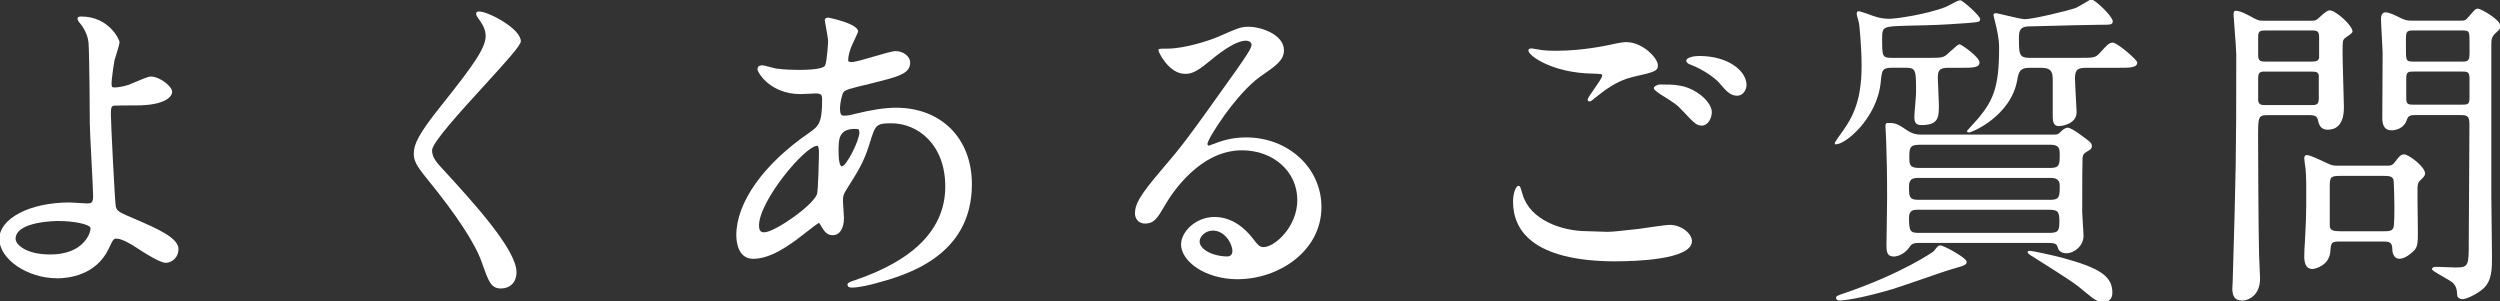
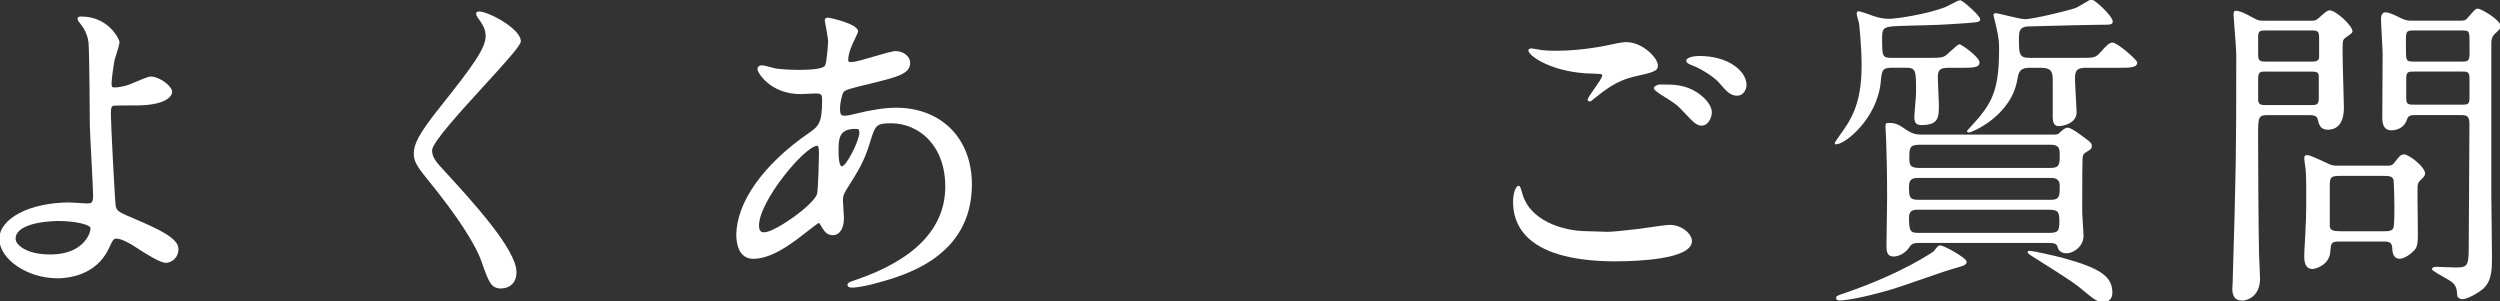
<svg xmlns="http://www.w3.org/2000/svg" id="GUIDE" viewBox="0 0 380.21 45.85">
  <rect x="0" y="0" width="380.21" height="45.85" fill="#333333" stroke="none" />
  <defs>
    <style>
      .cls-1 {
        fill: none;
      }

      .cls-2 {
        fill: #5ba7be;
      }

      .cls-3 {
        clip-path: url(#clippath-1);
      }

      .cls-4 {
        fill: #fff;
      }

      .cls-5 {
        clip-path: url(#clippath);
      }
    </style>
    <clipPath id="clippath">
      <rect class="cls-1" x="-1454.15" y="2486.63" width="788" height="253" />
    </clipPath>
    <clipPath id="clippath-1">
      <rect class="cls-1" x="-440.15" y="2486.63" width="788" height="253" />
    </clipPath>
  </defs>
  <g class="cls-5">
    <circle class="cls-2" cx="-1063.15" cy="1288.63" r="1406" />
  </g>
  <g>
    <path class="cls-4" d="M8.67,42.32C4.16,42.32-.1,39.41-.1,36.33s4.59-5.54,10.68-5.54c.24,0,.87.04,1.46.08.51.04,1,.07,1.16.07.68,0,.96-.04.96-1.16,0-.63-.13-3.07-.25-5.44-.12-2.37-.25-4.81-.25-5.45,0-.1-.05-10.64-.2-12.44-.07-.6-.33-1.78-1.34-2.97h0s-.33-.35-.33-.67c0-.2.19-.3.55-.3,4.28,0,5.84,3.58,5.84,3.88,0,.33-.32,1.33-.55,2.07-.1.31-.18.56-.21.68-.25,1.38-.45,3.11-.45,3.45,0,.65.04.71.5.71.5,0,1.3-.15,2.09-.4.1-.04.29-.12.52-.22,1.17-.5,2.45-1.04,2.83-1.04,1.38,0,3.27,1.48,3.27,2.32,0,.77-1.15,2.07-5.44,2.07-1.56,0-3.31.01-3.45.04-.32.08-.43.28-.43,1.27,0,1.3.62,13.58.75,14.08.19.71.48.86,3.07,1.95,3.22,1.4,6.46,2.81,6.46,4.48,0,1.44-1.14,2.12-1.91,2.12-.85,0-2.85-1.23-4.69-2.44-.69-.46-2.06-1.24-2.82-1.24-.44,0-.52.1-1.17,1.5-1.93,4.1-6.17,4.54-7.9,4.54ZM8.87,33.61c-.27,0-6.5.03-6.5,2.72,0,.83,1.54,2.37,5.24,2.37,3.17,0,4.73-1.24,5.48-2.28.6-.83.72-1.61.67-1.77-.17-.55-2.5-1.04-4.89-1.04Z" />
-     <path class="cls-4" d="M76.28,43.88c-1.6,0-1.93-.95-2.94-3.79l-.07-.21c-1.01-2.87-3.79-7.11-8.26-12.61l-.09-.11c-1.58-1.94-1.99-2.71-1.99-3.79,0-1.38.63-2.88,4.1-7.22,5.04-6.31,6.83-8.87,6.83-10.67,0-.98-.4-1.71-1.24-2.86-.17-.28-.29-.52-.15-.72.07-.15.26-.15.44-.15,1.31,0,6.3,2.59,6.3,4.53,0,.61-2.13,2.97-5.61,6.78-3.52,3.85-7.89,8.63-7.89,9.8,0,.84.4,1.57,1.48,2.7l.23.25c4.43,4.83,11.13,12.13,11.13,15.58,0,1.7-1.14,2.47-2.27,2.47Z" />
+     <path class="cls-4" d="M76.28,43.88c-1.6,0-1.93-.95-2.94-3.79l-.07-.21c-1.01-2.87-3.79-7.11-8.26-12.61l-.09-.11c-1.58-1.94-1.99-2.71-1.99-3.79,0-1.38.63-2.88,4.1-7.22,5.04-6.31,6.83-8.87,6.83-10.67,0-.98-.4-1.71-1.24-2.86-.17-.28-.29-.52-.15-.72.07-.15.26-.15.44-.15,1.31,0,6.3,2.59,6.3,4.53,0,.61-2.13,2.97-5.61,6.78-3.52,3.85-7.89,8.63-7.89,9.8,0,.84.4,1.57,1.48,2.7l.23.25c4.43,4.83,11.13,12.13,11.13,15.58,0,1.7-1.14,2.47-2.27,2.47" />
    <path class="cls-4" d="M129.49,43.73c-.53,0-.6-.28-.6-.45,0-.27.41-.43,1.08-.65,9.15-3.09,13.79-7.89,13.79-14.26s-4.13-9.62-8.21-9.62c-2.35,0-2.43.24-3.33,3.2-.85,2.7-1.66,3.98-3.42,6.77l-.06.1c-.49.79-.54,1.02-.54,1.76,0,.21.04.79.08,1.35.04.53.07,1.05.07,1.22,0,1.62-.66,2.62-1.71,2.62-.88,0-1.27-.61-1.61-1.15l-.09-.15c-.29-.49-.33-.56-.41-.56-.15.04-1.16.82-1.83,1.34l-.53.41c-2.33,1.83-5.06,3.7-7.62,3.7-2.38,0-2.57-2.74-2.57-3.58,0-4.98,4.12-10.8,11.03-15.55,1.47-1.04,2.02-1.44,2.02-5.06,0-.77-.12-.96-1.01-.96-.04,0-.28.01-.59.03-.59.03-1.45.07-1.68.07-4.58,0-6.55-3.26-6.55-3.78,0-.38.26-.6.71-.6.19,0,.72.14,1.41.32.33.09.61.16.72.18,1.38.17,2.62.2,3.41.2,3.11,0,3.91-.38,4.04-.69.29-.67.45-3.44.45-3.69,0-.34-.24-1.69-.39-2.49-.07-.38-.12-.65-.12-.68,0-.12.05-.4.55-.4.05,0,4.53.89,4.53,2.12,0,.09-.81,1.79-.82,1.81-.48,1-.69,1.96-.69,2.42,0,.34,0,.4.55.4s2.01-.44,3.44-.86c1.4-.41,2.73-.8,3.21-.8,1.2,0,2.22.81,2.22,1.76,0,1.7-1.81,2.14-6.17,3.22-2.98.71-3.7.91-3.97,1.27-.23.32-.53,1.7-.53,2.41,0,1.16.25,1.16.76,1.16.39,0,1.14-.15,1.43-.25,2.56-.64,4.68-.96,6.33-.96,6.9,0,11.54,4.68,11.54,11.64,0,11.14-10.36,13.92-14.79,15.11-.26.08-2.31.61-3.5.61ZM124.3,22.17c-1.86,0-8.87,8.39-8.87,12.14,0,.92.44,1.02.76,1.02h0c.06,0,.12,0,.18-.01,1.71-.2,7.2-4.03,7.88-5.78.19-.48.3-5.72.3-6.31,0-.92-.16-1.06-.25-1.06ZM130.05,19.6c-2.52,0-2.52,1.64-2.52,3.38,0,2.15.39,2.32.5,2.32.67,0,2.67-3.88,2.67-5.19,0-.06-.06-.37-.12-.43-.03-.03-.13-.07-.53-.07Z" />
-     <path class="cls-4" d="M188.29,42.47c-5.11,0-8.67-2.79-8.67-5.29,0-1.93,2.22-4.18,5.09-4.18,2.71,0,4.67,1.77,5.82,3.26l.13.17c.61.79.89,1.15,1.5,1.15,1.71,0,5.14-3.09,5.14-7.16,0-4.31-3.62-7.56-8.42-7.56-6.37,0-10.61,6.44-11.75,8.42l-.12.21c-.92,1.57-1.47,2.51-2.84,2.51-1.23,0-1.56-.99-1.56-1.51,0-1.36.56-2.58,4-6.61,3.25-3.8,3.68-4.34,11.38-15.16,1.63-2.33,2.35-3.4,2.35-3.92,0-.29-.3-.61-.86-.61-1.76,0-4.59,2.34-5.52,3.11l-.11.09c-2.07,1.71-2.79,1.84-3.64,1.84-2.43,0-4.03-3.28-4.03-3.58,0-.25.15-.25,1.31-.25,2.69,0,6.4-1.22,7.77-1.81,3.09-1.35,3.49-1.52,4.62-1.52,1.93,0,5.39,1.2,5.39,3.58,0,1.52-1.21,2.35-3.62,4.01-3.61,2.56-8.02,9.44-8.02,10.25,0,.11.12.25.2.25.12-.04.36-.13.6-.22.24-.09.48-.18.63-.23,1.47-.55,2.89-.81,4.47-.81,6.41,0,11.44,4.65,11.44,10.58,0,6.78-6.59,10.98-12.7,10.98ZM184.46,35.07c-1.14,0-2.02.89-2.02,1.66,0,1.19,2.02,2.27,4.23,2.27.46,0,.76-.32.76-.81,0-1.1-1.13-3.12-2.97-3.12Z" />
    <path class="cls-4" d="M245.83,39.75c-12.99,0-15.72-4.93-15.72-9.07,0-1.56.53-2.42.81-2.42.25,0,.28.11.53.93l.12.4c1.11,3.83,5.88,5.57,9.83,5.57.13,0,.64.02,1.21.04.74.03,1.58.06,1.86.06.6,0,2.43-.17,4.77-.45.18-.02.49-.07.88-.13,1.32-.19,3.31-.48,3.82-.48,1.82,0,3.38,1.36,3.38,2.47,0,2.85-8.79,3.07-11.49,3.07ZM258.83,19.1c-.69,0-1.06-.21-2.79-2.1-1-1.1-1.41-1.35-3.66-2.75l-.21-.16c-.38-.28-.65-.49-.65-.69,0-.23.48-.55.96-.55,2.1,0,3.76,0,5.65,1.23,1.53,1,2.21,2.21,2.21,2.96,0,.98-.62,2.06-1.51,2.06ZM241.7,15.42c-.16,0-.25-.15-.25-.25,0-.2.35-.71.96-1.58.56-.8,1.26-1.79,1.26-2.1,0-.23-.04-.25-1.55-.3-5.9-.1-9.68-2.66-9.68-3.53,0-.23.31-.3.45-.3.08,0,.16.01.41.06.22.04.58.1,1.22.2.85.1,1.7.1,2.2.1,4.13,0,7.93-.87,8.09-.9,1.83-.41,2.24-.41,2.54-.41,2.47,0,4.79,2.42,4.79,3.53,0,.85-.48,1.02-3.81,1.76-2.5.6-4.23,1.98-5.91,3.31-.41.36-.48.42-.72.42ZM264.22,14.56c-1.06,0-1.66-.7-2.58-1.76l-.12-.14c-.65-.8-2.68-2.19-4.34-2.79-.49-.18-.72-.38-.72-.65,0-.48,1.17-.71,1.96-.71,4.45,0,7.2,2.3,7.2,4.43,0,.56-.41,1.61-1.41,1.61Z" />
    <path class="cls-4" d="M319.85,45.95c-.68,0-1.28-.32-2.48-1.33-1.83-1.53-1.97-1.65-8.2-5.58h0s-.8-.43-.8-.69c0-.2.24-.2.4-.2.37,0,3.56.71,4.91,1.06,5.81,1.59,7.58,2.84,7.58,5.34,0,1.04-.73,1.41-1.41,1.41ZM279.84,45.7c-.15,0-.6,0-.6-.4,0-.28.16-.34,1.38-.75,8.82-3.03,13.44-6.3,13.46-6.33l.14-.18c.48-.6.56-.71.89-.71.53,0,3.98,1.89,3.98,2.47,0,.49-.34.6-2.14,1.1-.66.18-2.75.9-4.77,1.6-1.89.65-3.68,1.26-4.4,1.48-4.72,1.4-7.38,1.72-7.94,1.72ZM287.91,39c-.89,0-1.01-.79-1.01-1.56,0-.49.02-1.94.05-3.44.03-1.61.05-3.27.05-3.87,0-4.1-.07-6.46-.13-8.18l-.02-.73c0-.17-.03-.7-.06-1.18-.02-.39-.04-.75-.04-.84,0-.48.12-.5.55-.5,1.05,0,1.42.22,2.83,1.18.65.42,1.23.59,2.01.59h20.1c.69,0,.76-.05,1.04-.32s.73-.73,1.18-.73c.38,0,1.11.49,1.52.77,1.91,1.36,2.16,1.53,2.16,2.05,0,.2-.12.42-.3.54l-.16.1c-.77.47-.87.53-.96,1.14-.03.22-.05,3.32-.05,8.3,0,.24.05.97.1,1.71.05.78.1,1.58.1,1.87,0,1.48-1.41,2.62-2.62,2.62-.8,0-1.2-.48-1.26-.79-.2-.59-.26-.78-1.51-.78h-19.7c-.53,0-1,.04-1.33.56-.92,1.4-2.19,1.51-2.55,1.51ZM291.94,31.89c-.87,0-1.61,0-1.61,1.21,0,2.18.21,2.32,1.66,2.32h19.55c1.45,0,1.66-.23,1.66-1.76s-.25-1.76-1.66-1.76h-19.6ZM291.74,27.06c-.92,0-1.41.21-1.41,1.31,0,1.47,0,2.02,1.41,2.02h20.1c1.41,0,1.41-.55,1.41-2.17,0-1.16-.95-1.16-1.41-1.16h-20.1ZM291.84,22.02c-1.41,0-1.46.54-1.46,1.86,0,1.07,0,1.66,1.46,1.66h20c1.41,0,1.41-.56,1.41-2.07,0-.88-.1-1.46-1.41-1.46h-20ZM279.24,21.97c-.1,0-.2-.1-.2-.2,0-.08.08-.22.55-.89l.12-.18c1.68-2.32,3.41-4.71,3.41-10.68,0-2.93-.35-6.33-.4-6.53-.01-.05-.04-.16-.08-.3-.14-.49-.27-.94-.27-1.09,0-.25.12-.4.3-.4s2.02.62,2.21.72c.89.31,1.63.44,2.47.44.95,0,5.64-.66,8.58-1.81.11-.04.35-.17.63-.32.73-.39,1.3-.69,1.57-.69.35,0,3.02,2.35,3.02,2.87,0,.43-.24.45-1.77.58l-.23.02c-4.11.29-4.82.3-8.71.39l-.67.02c-3.27.1-3.53.11-3.53,1.86,0,2.85,0,3.02,1.56,3.02h5.39c2.2,0,2.43,0,3.25-.83.08-.07.2-.18.34-.3.69-.63,1.05-.94,1.25-.94.21,0,3.02,1.91,3.02,2.77,0,.81-1.04.81-2.92.81h-1.86c-1.41,0-1.56.5-1.56,1.56,0,.3.04,1.16.08,2.01.04.86.08,1.72.08,2.02,0,1.88,0,3.12-2.62,3.12-.7,0-1.11-.2-1.11-1.21,0-.28.06-1.05.13-1.87.06-.78.13-1.58.13-1.86,0-3.49,0-3.78-1.66-3.78h-1.86c-1.64,0-1.67.27-1.87,2.33-.61,5.45-5.37,9.31-6.75,9.31ZM299.5,20.15c-.29,0-.35-.11-.35-.2,0-.06,0-.07,1-1.16.35-.38.68-.74.78-.87,2.19-2.66,3.1-4.7,3.1-10.47,0-.81,0-1.45-.4-3.25-.02-.13-.11-.45-.19-.8-.16-.61-.26-1.02-.26-1.14,0-.25.3-.25.4-.25s.53.1,1.33.29c1.11.26,2.62.62,3.05.62,1.18,0,6.44-1.26,7.73-1.71.21-.08.87-.48,1.41-.79.76-.45.88-.52.94-.52.55,0,3.27,2.59,3.27,3.32,0,.55-.24.55-2.12.55-1.29,0-6,.13-8.82.2-1.13.03-1.93.05-2.01.05-1.22.09-1.31.78-1.31,1.81,0,2.34,0,2.97,1.61,2.97h7.51c2.29,0,2.52,0,3.25-.82,1-1.11,1.35-1.5,1.89-1.5.69,0,3.73,2.62,3.73,3.02,0,.81-1.1.81-2.92.81h-4.74c-1.26,0-1.81.15-1.81,1.61,0,.44.08,1.78.14,2.97.06,1,.11,1.92.11,2.17,0,1.76-2.15,2.12-2.72,2.12-.25,0-.44-.07-.59-.22-.32-.32-.32-.91-.32-1.43v-5.15c0-1.2,0-2.07-1.76-2.07h-1.76c-1.35,0-1.66.48-1.87,1.83-.97,5.54-6.93,8-7.3,8Z" />
    <path class="cls-4" d="M340.91,45.7c-.95,0-1.41-.59-1.41-1.81,0-.14.02-.37.03-.56.01-.15.02-.28.02-.34.5-17.11.55-18.9.55-34.71,0-.56-.14-2.43-.26-3.93-.08-1.08-.15-1.93-.15-2.11,0-.21,0-.6.3-.6.65,0,1.41.36,2.87,1.17.68.34.82.34,1.41.34h7.26c.54,0,.67,0,1.19-.48l.21-.19c.71-.63,1.01-.9,1.42-.9.84,0,3.43,2.27,3.43,3.22,0,.16-.25.36-.85.78-.16.11-.29.2-.34.25-.32.32-.32.47-.32,2.25,0,.72.06,3.05.12,5.12.04,1.52.08,2.85.08,3.15,0,2.79-1.34,3.38-2.47,3.38s-1.35-.86-1.5-1.55c-.14-.67-.82-.67-1.47-.67h-6.1c-1.51,0-1.51.25-1.51,3.38,0,2.45.05,14.15.15,17.88,0,.25.04.97.07,1.71.04.78.08,1.58.08,1.87,0,2.67-1.85,3.38-2.82,3.38ZM344.69,10.88c-.87,0-1.26,0-1.26,1.01v3.43c.13.66.51.66,1.26.66h6.7c.87,0,1.26,0,1.26-1.01v-3.48c-.08-.58-.45-.6-1.26-.6h-6.7ZM344.64,4.63c-.84,0-1.21.04-1.21.91v2.82c0,.97.37,1.01,1.21,1.01h6.85c.76,0,1.13-.09,1.21-.62v-2.91c0-1.07-.14-1.21-1.21-1.21h-6.85ZM374.47,45.5c-.3,0-.76-.23-.76-.55-.05-.93-.16-1.43-.68-1.94-.2-.2-.9-.6-1.57-.98-1.25-.72-1.59-.93-1.59-1.1,0-.22.24-.35.65-.35.22,0,.81.02,1.42.05.64.03,1.29.05,1.55.05,1.97,0,1.97-.3,1.97-4.03,0-1.22.02-4.79.05-8.46.03-3.88.05-7.88.05-9.33,0-1.36-.46-1.36-1.56-1.36h-6.5c-.69,0-1.23,0-1.42.63-.48,1.52-1.85,1.69-2.41,1.69-.86,0-1.32-.58-1.36-1.71,0-.14,0-1.13.01-2.45.02-2.59.04-6.44.04-7.48,0-.36-.06-1.42-.12-2.54-.06-1.18-.13-2.4-.13-2.85,0-.31.14-.91.65-.91.58,0,1.35.36,2.46.92.54.25.92.34,1.37.34h7.61c.55,0,.76,0,1.13-.47l.23-.26c.82-.94.94-1.09,1.31-1.09.42,0,3.43,1.68,3.43,2.67,0,.35-.34.69-.64.93-.73.64-.77,1.11-.77,1.84v23.03c0,.64.02,2.5.05,4.42.03,2.02.05,4.1.05,4.85,0,1.78,0,3.62-1.29,4.81-.99.88-2.61,1.64-3.24,1.64ZM367.26,10.88c-1.01,0-1.31,0-1.31,1.06v2.97c0,1.01.3,1.01,1.31,1.01h7c1.01,0,1.31,0,1.31-1.01v-2.97c0-1.06-.3-1.06-1.31-1.06h-7ZM367.26,4.63c-1.15,0-1.36,0-1.36,1.36,0,2.4,0,2.65.1,2.94.12.42.4.44,1.27.44h6.95c1.1,0,1.36,0,1.36-1.36,0-2.4,0-2.7-.1-2.99-.12-.37-.42-.39-1.27-.39h-6.95ZM351.7,40.91c-1.13,0-1.26-1.12-1.26-1.96,0-.34.05-1.71.1-2.18l.07-1.41c.07-1.44.13-2.58.13-4.12v-.8c.01-1.46.02-3.67-.1-4.78-.05-.28-.2-1.41-.2-1.57,0-.44.22-.5.35-.5.33,0,.48,0,3.01,1.17.69.34.98.44,1.62.44h7.56c.5,0,.81,0,1.18-.47l.12-.16c.61-.79.84-1.09,1.37-1.09.66,0,3.17,1.87,3.17,2.92,0,.3-.24.55-.61.91l-.17.17c-.23.23-.33.46-.37.9-.03.66,0,3.09.03,5.04.01.95.02,1.76.02,2.15,0,1.25-.05,1.9-.48,2.43-.43.47-1.45,1.35-2.3,1.35-1.03,0-1.11-1.16-1.11-1.51,0-1.11-.63-1.11-1.51-1.11h-6.4c-1.4,0-1.41.17-1.51,1.52-.16,2.17-2.39,2.66-2.72,2.66ZM355.98,26.75c-1.41,0-1.66.11-1.66,1.46v6.1c0,.73.54.86,1.66.86h6.45c.75,0,1.39,0,1.57-.54.06-.13.15-.71.15-3.19,0-.74-.06-3.88-.15-4.15-.22-.54-.79-.54-1.57-.54h-6.45Z" />
  </g>
  <g class="cls-3">
-     <circle class="cls-2" cx="-49.15" cy="1288.63" r="1406" />
-   </g>
+     </g>
</svg>